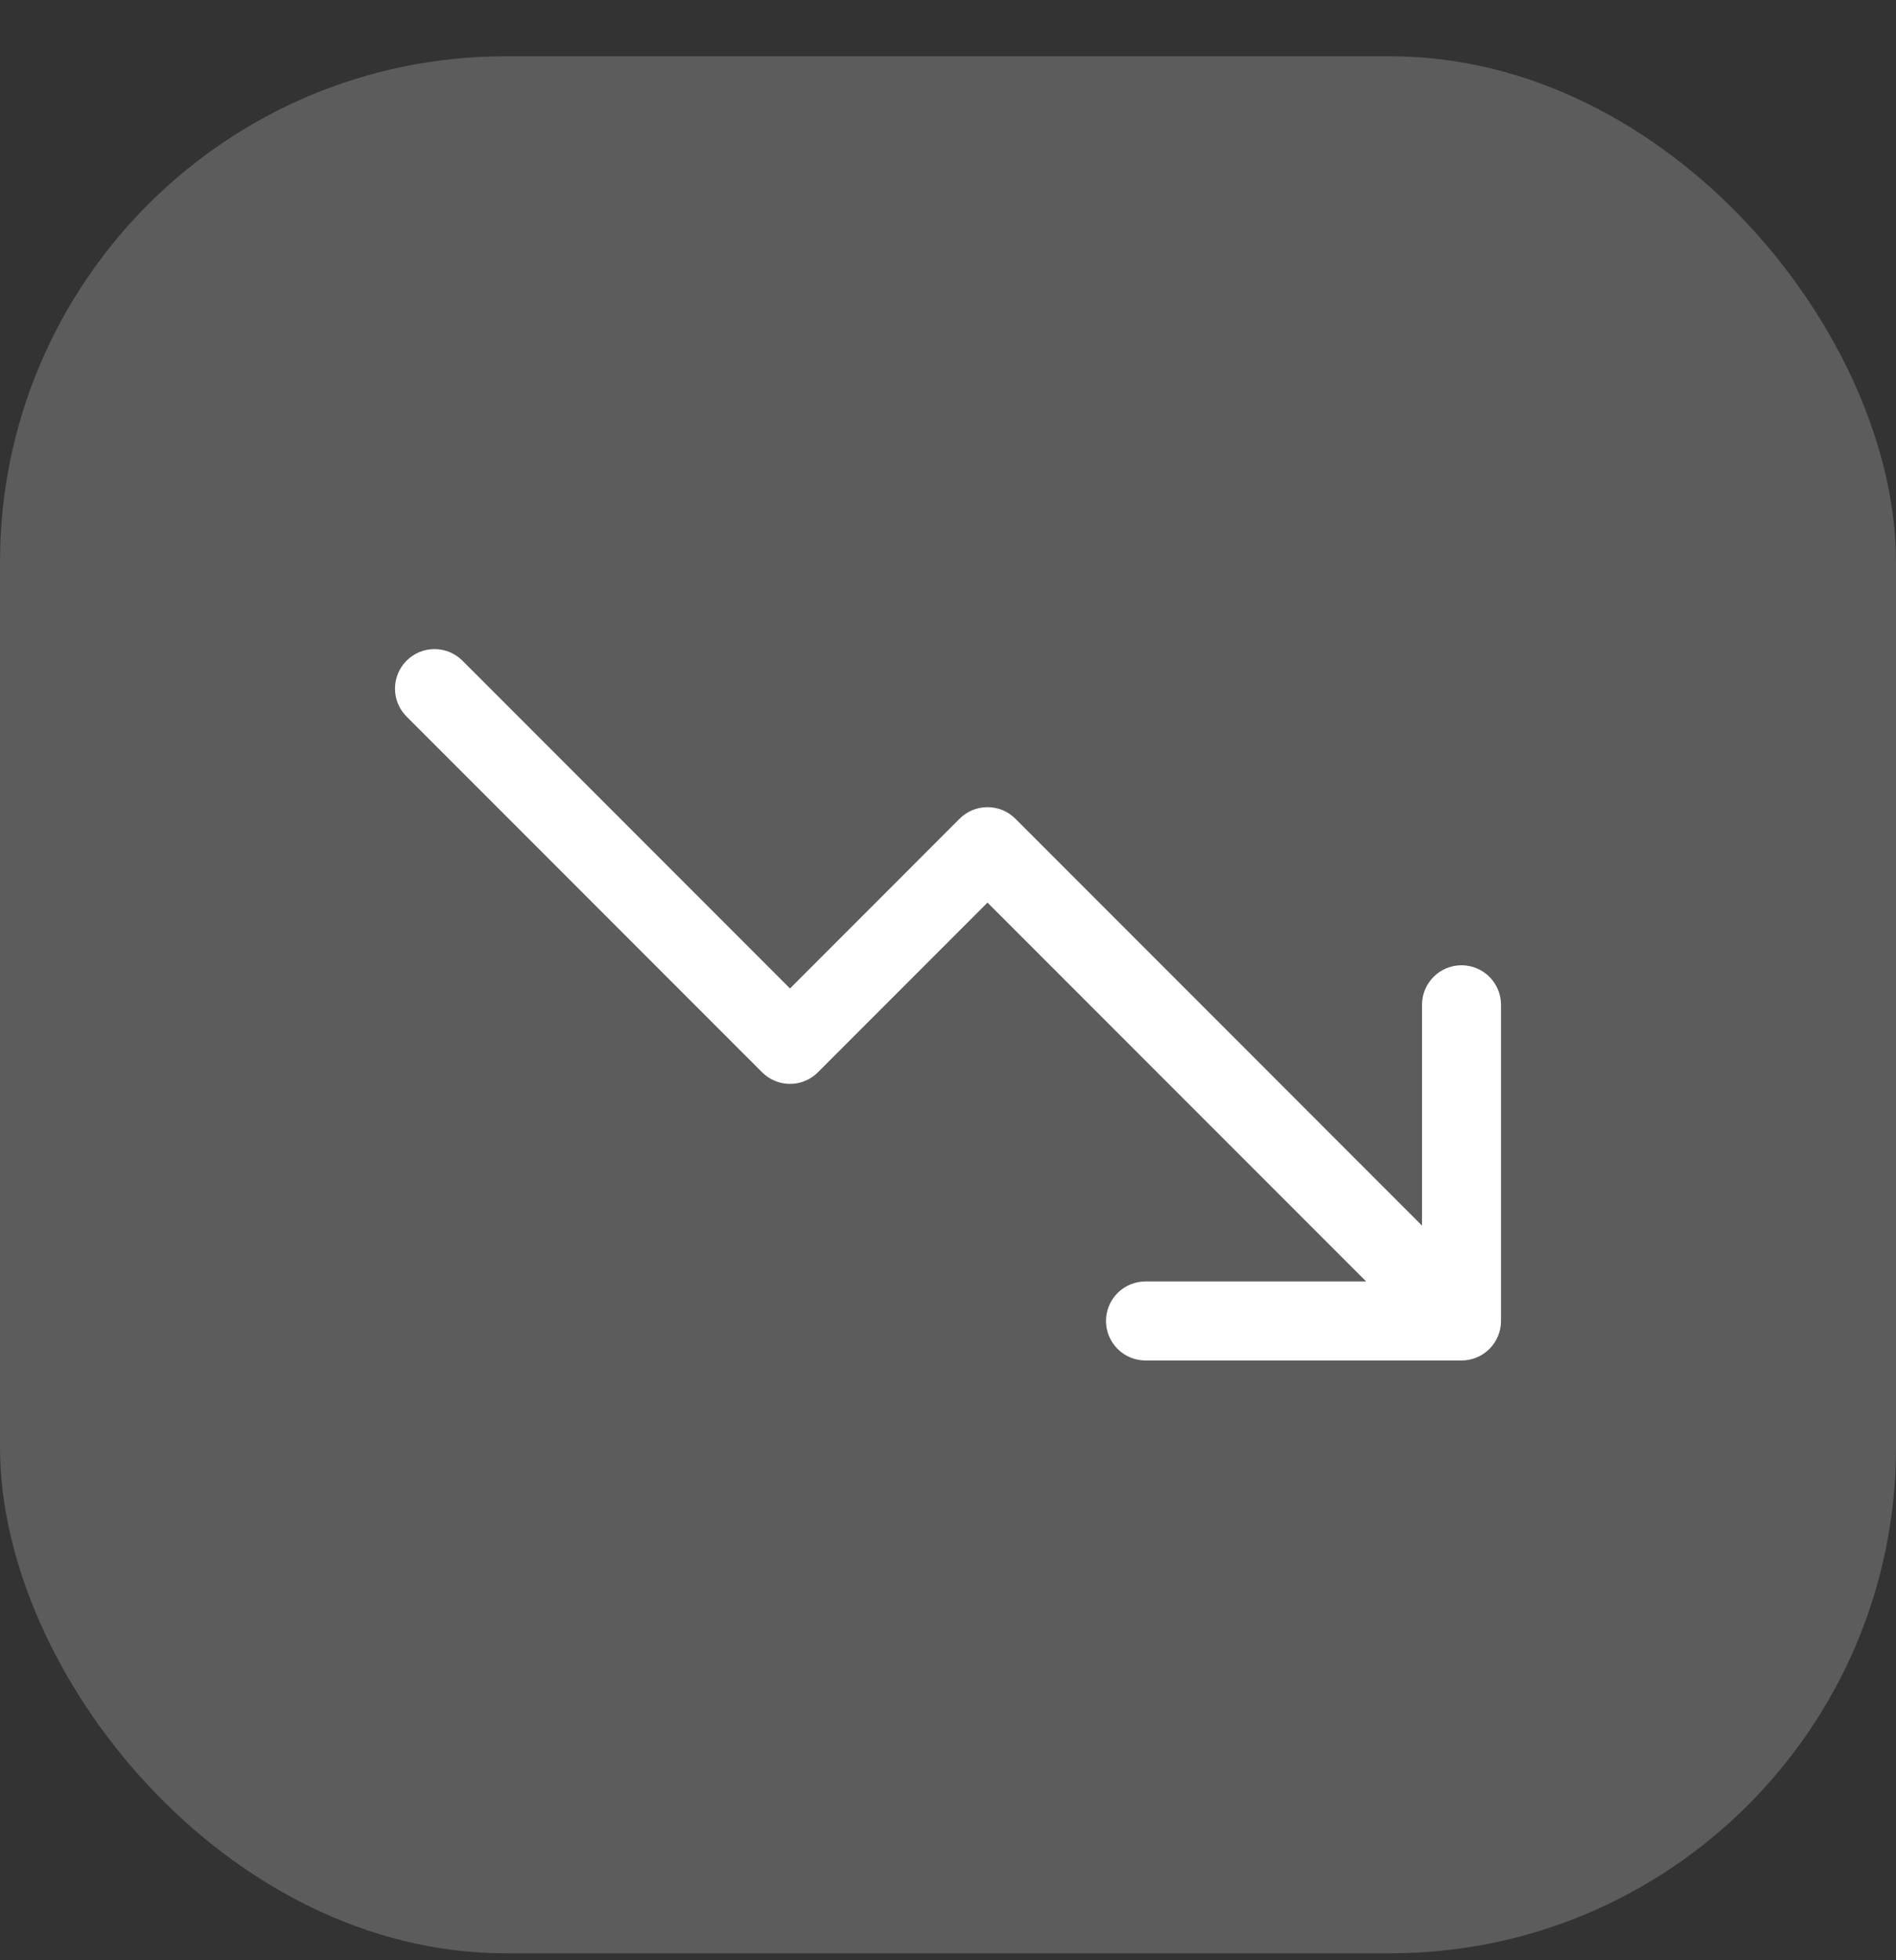
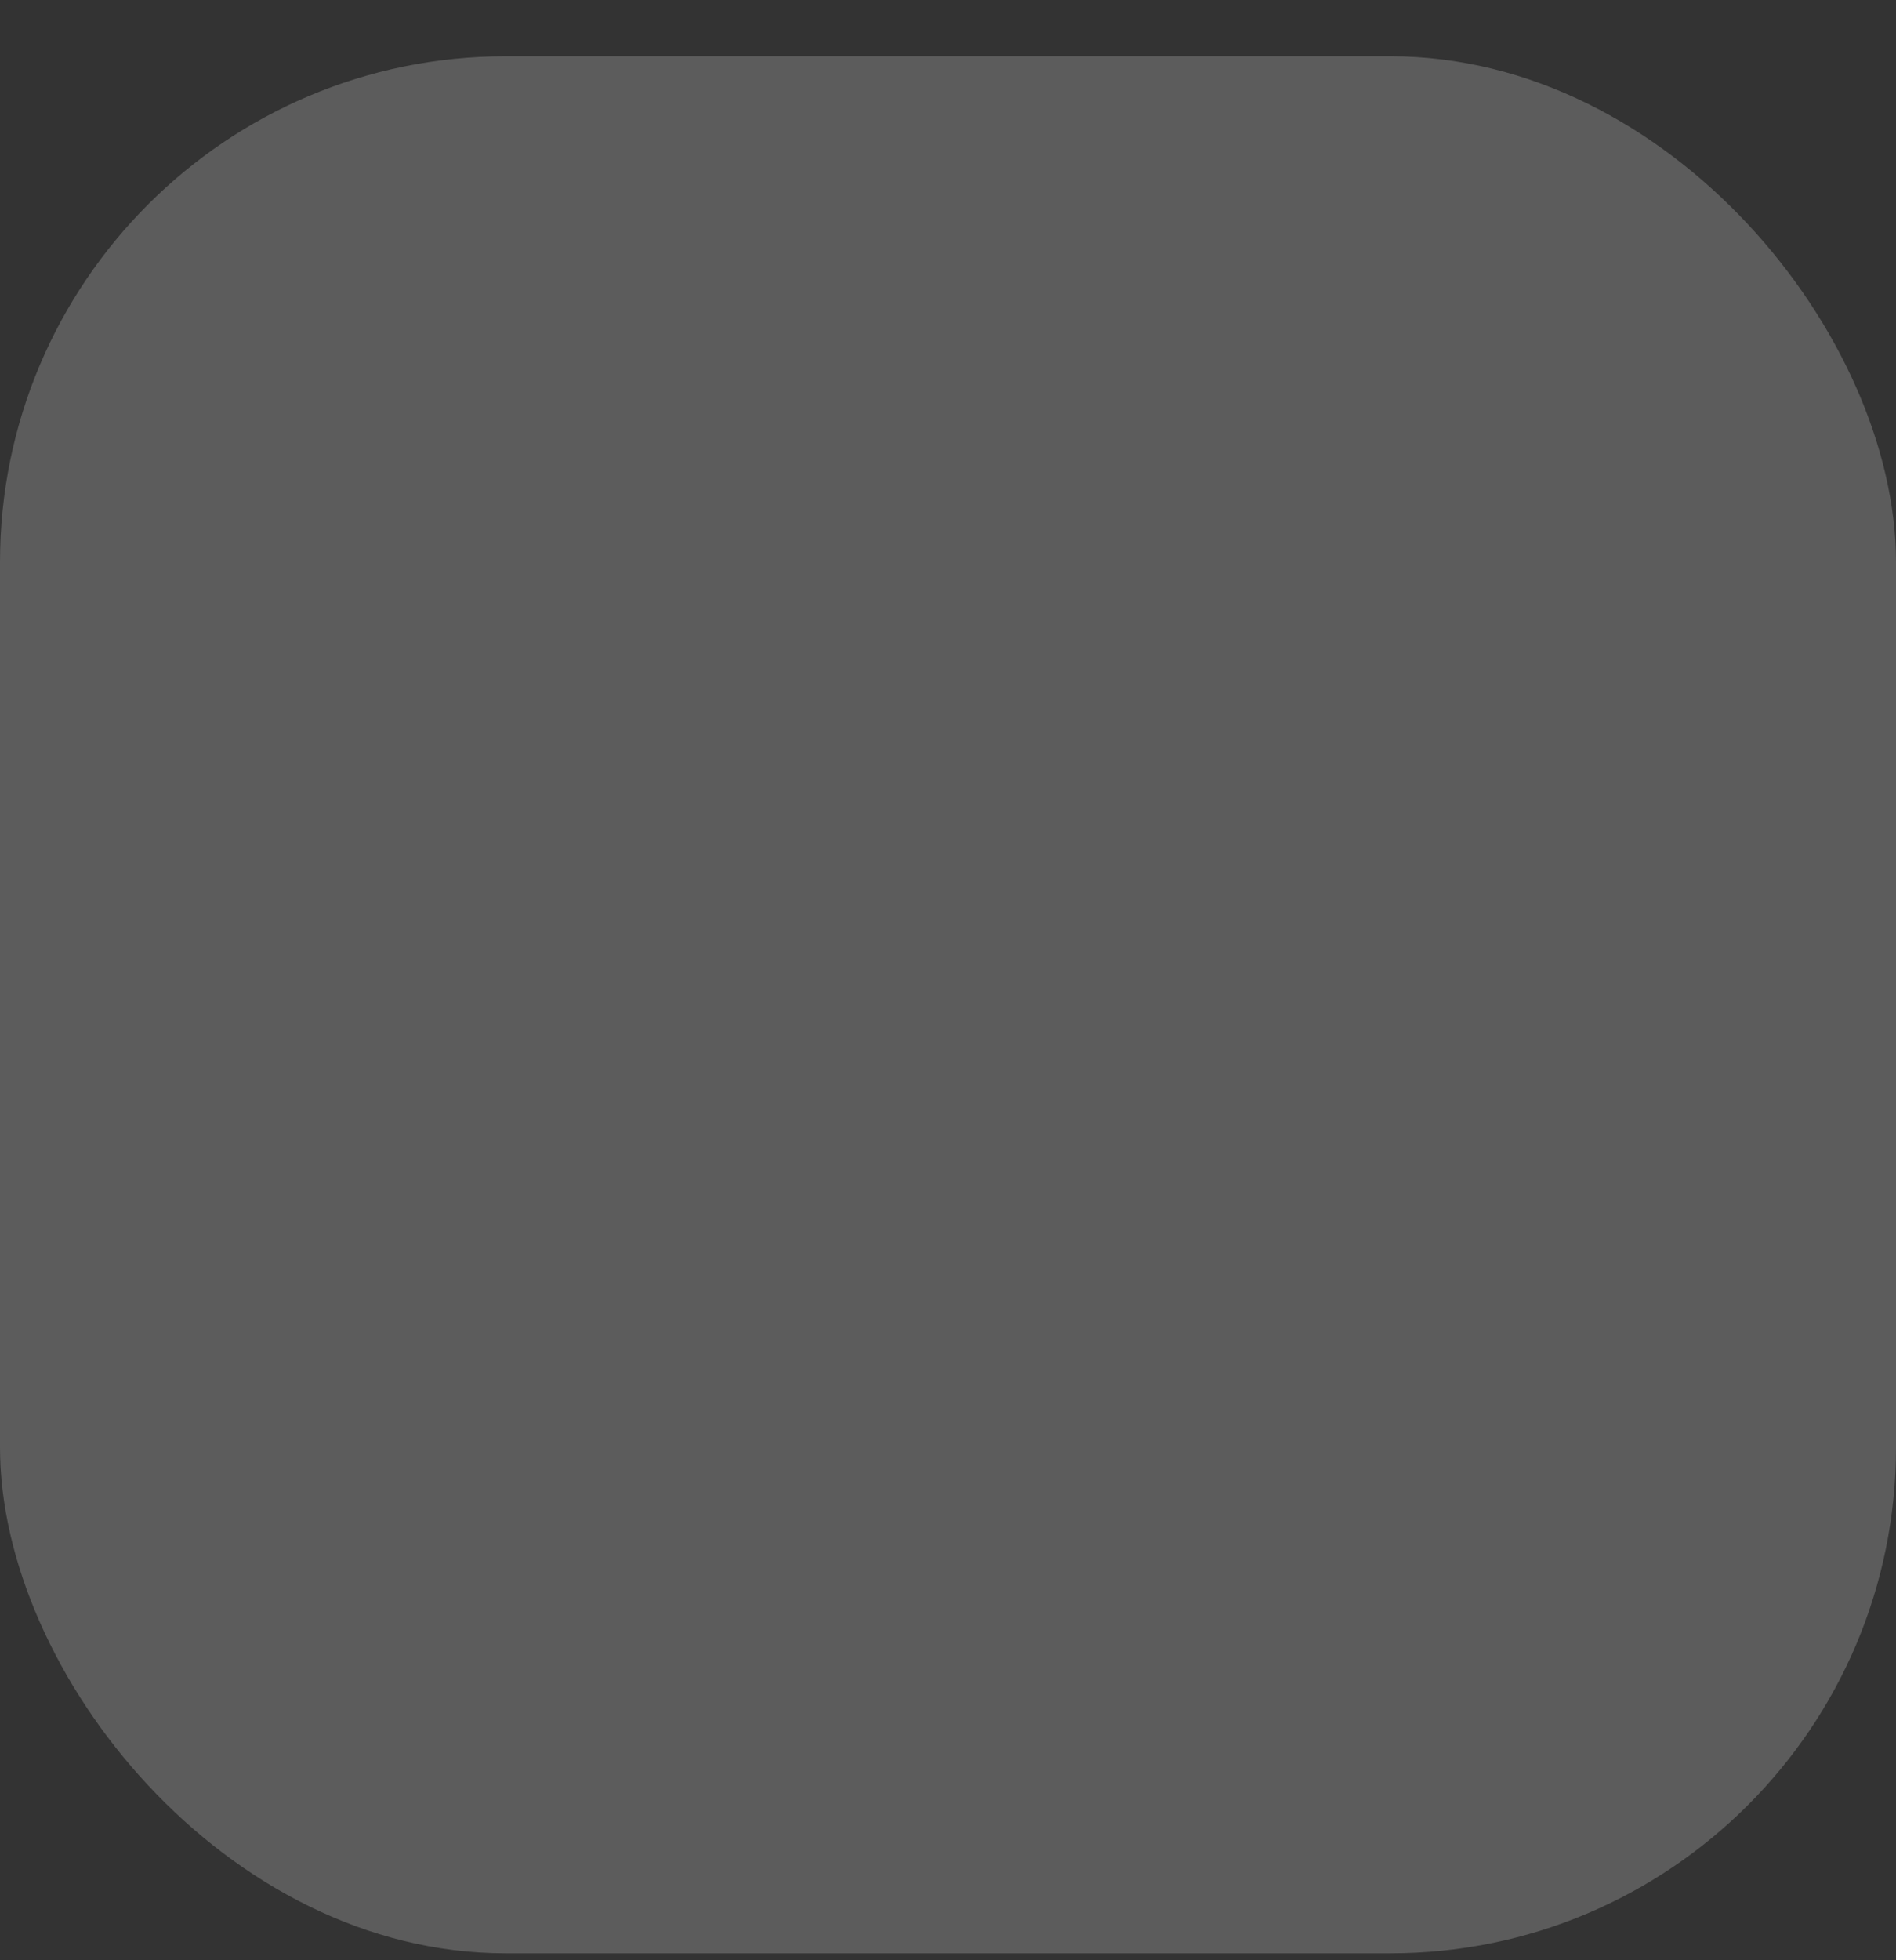
<svg xmlns="http://www.w3.org/2000/svg" width="30" height="31" viewBox="0 0 30 31" fill="none">
  <rect x="0" y="0" width="30" height="31" fill="#333333" stroke="none" />
  <rect y="0.89" width="30" height="30" rx="8" fill="white" fill-opacity="0.2" />
-   <path d="M23.75 15.89V20.89C23.75 21.056 23.684 21.215 23.567 21.332C23.45 21.449 23.291 21.515 23.125 21.515H18.125C17.959 21.515 17.8 21.449 17.683 21.332C17.566 21.215 17.5 21.056 17.5 20.89C17.5 20.724 17.566 20.566 17.683 20.448C17.8 20.331 17.959 20.265 18.125 20.265H21.616L15.625 14.274L12.942 16.957C12.884 17.015 12.815 17.062 12.739 17.093C12.664 17.125 12.582 17.141 12.5 17.141C12.418 17.141 12.336 17.125 12.261 17.093C12.185 17.062 12.116 17.015 12.058 16.957L6.433 11.332C6.316 11.215 6.25 11.056 6.25 10.89C6.25 10.724 6.316 10.565 6.433 10.448C6.55 10.331 6.709 10.265 6.875 10.265C7.041 10.265 7.2 10.331 7.317 10.448L12.5 15.632L15.183 12.948C15.241 12.89 15.31 12.844 15.386 12.812C15.461 12.781 15.543 12.765 15.625 12.765C15.707 12.765 15.789 12.781 15.864 12.812C15.94 12.844 16.009 12.89 16.067 12.948L22.5 19.382V15.89C22.5 15.725 22.566 15.566 22.683 15.448C22.8 15.331 22.959 15.265 23.125 15.265C23.291 15.265 23.45 15.331 23.567 15.448C23.684 15.566 23.75 15.725 23.75 15.89Z" fill="white" />
</svg>